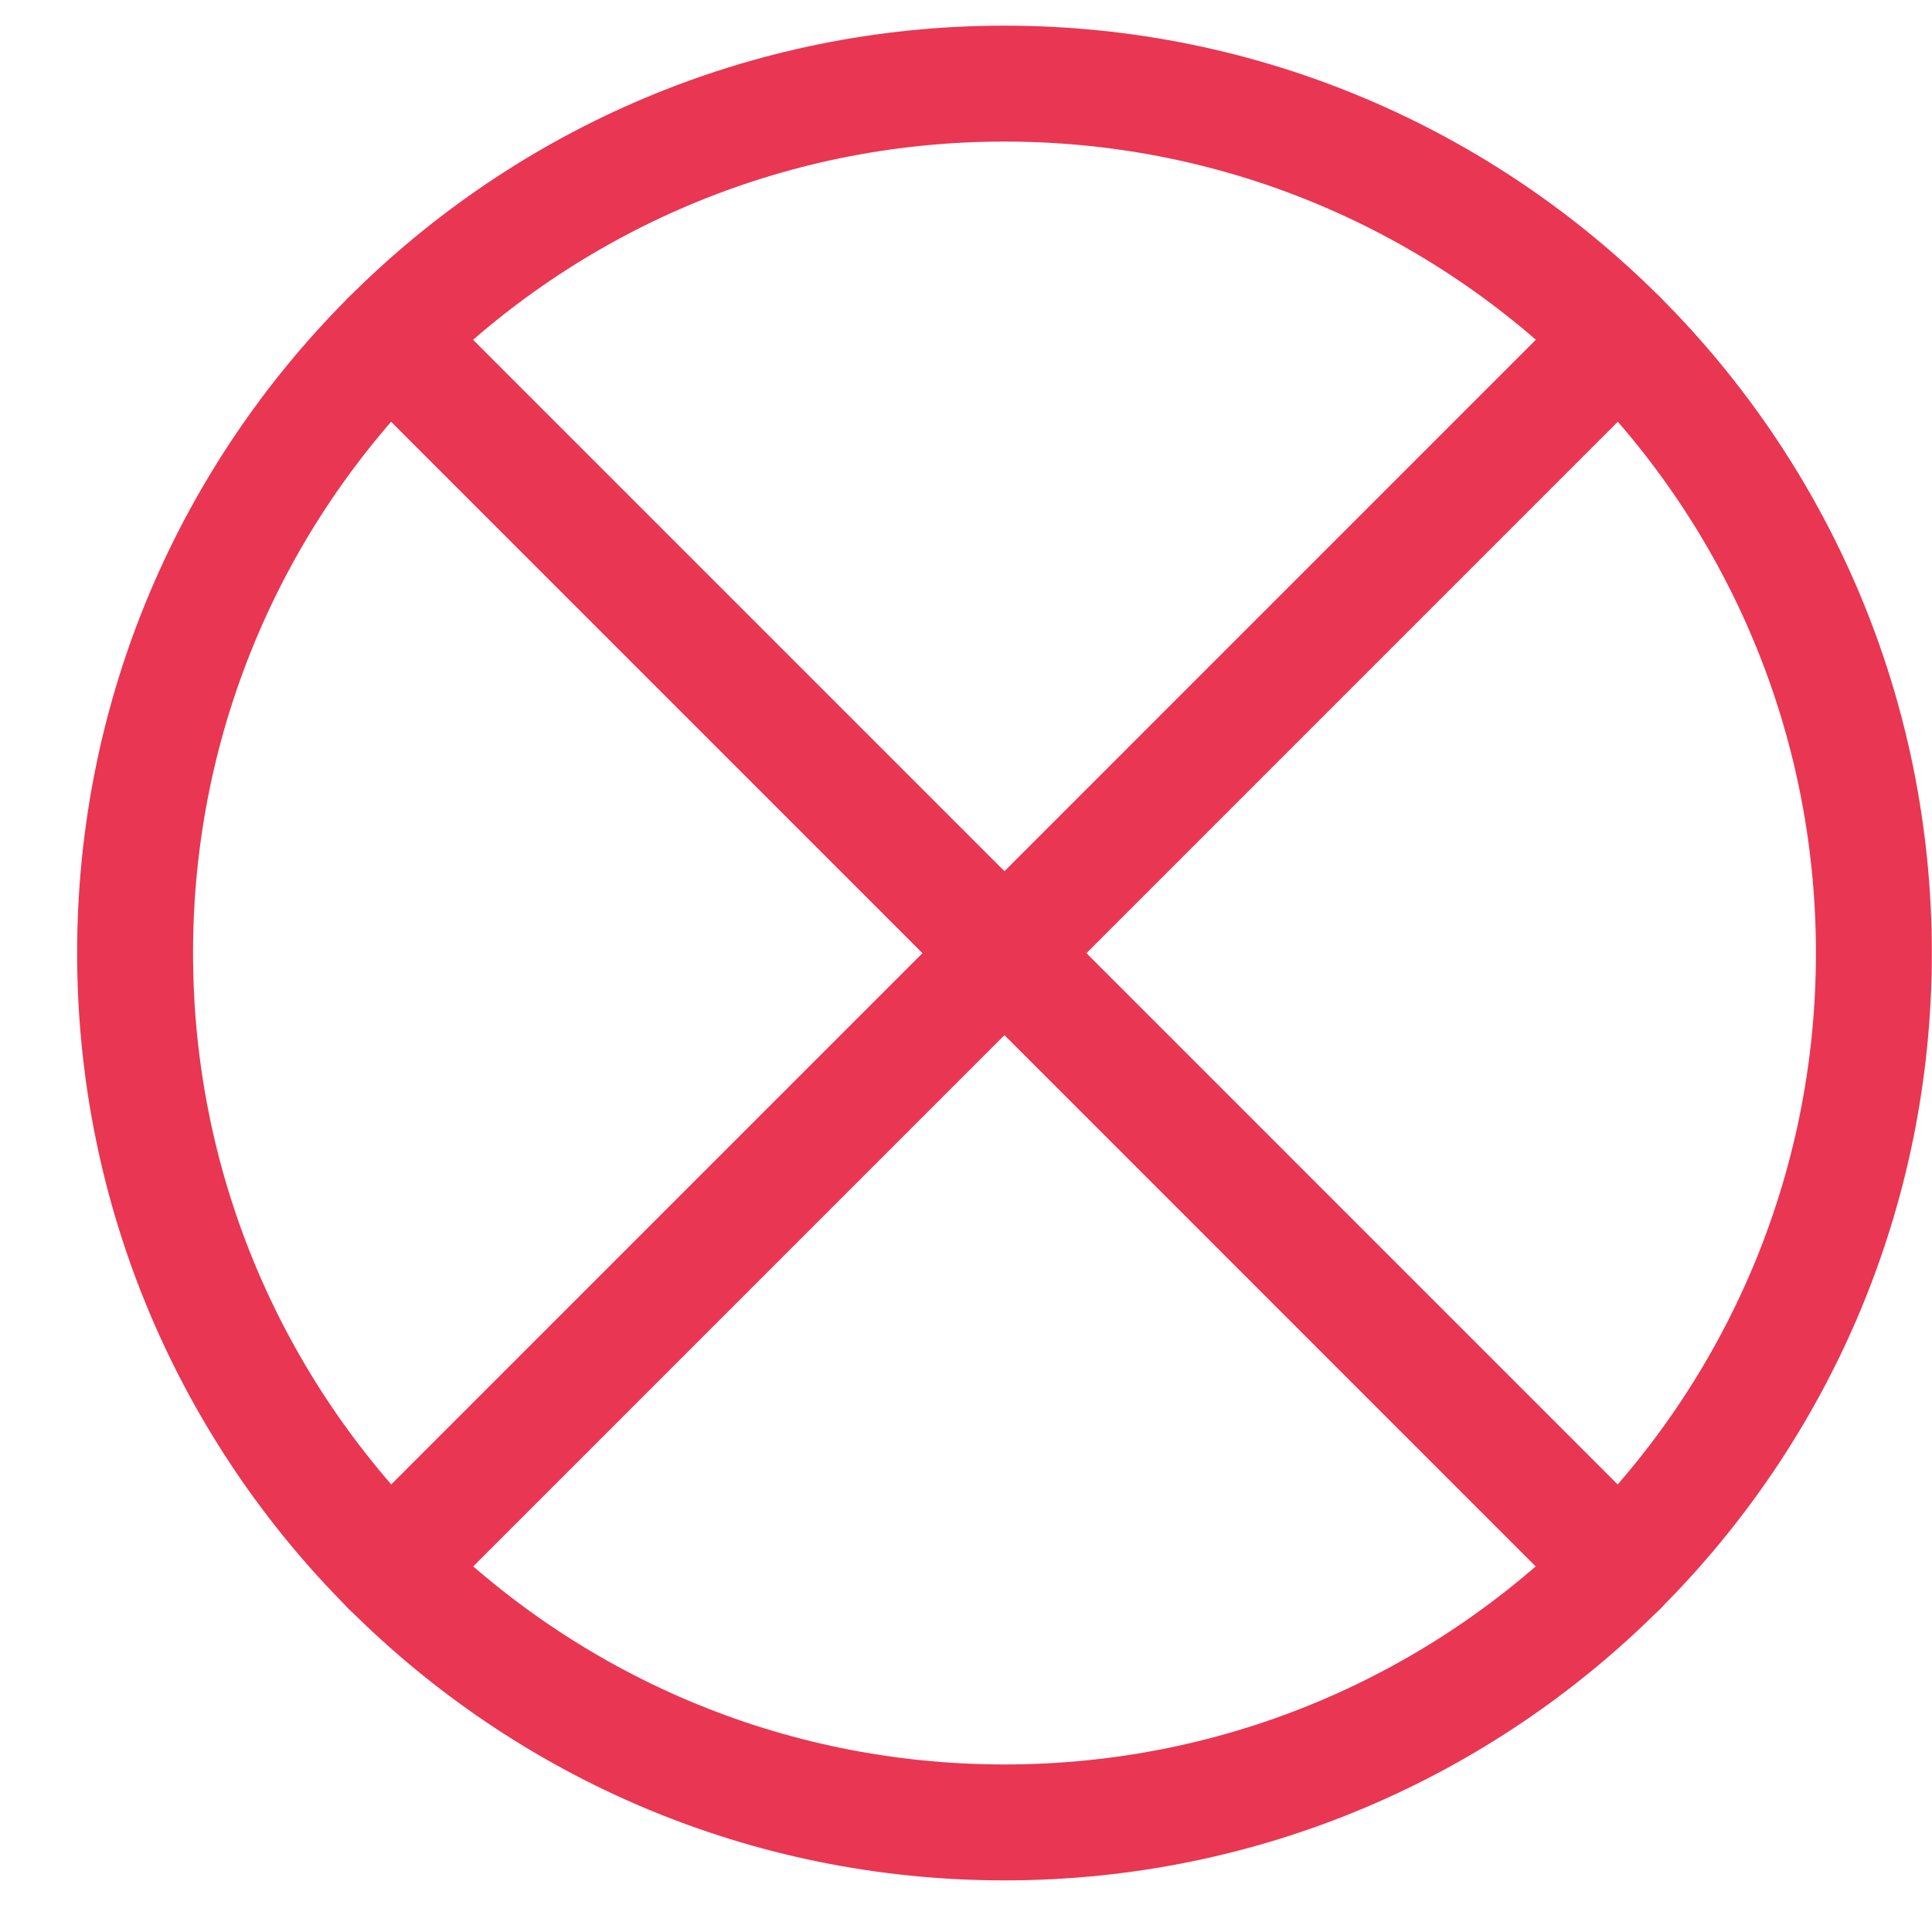
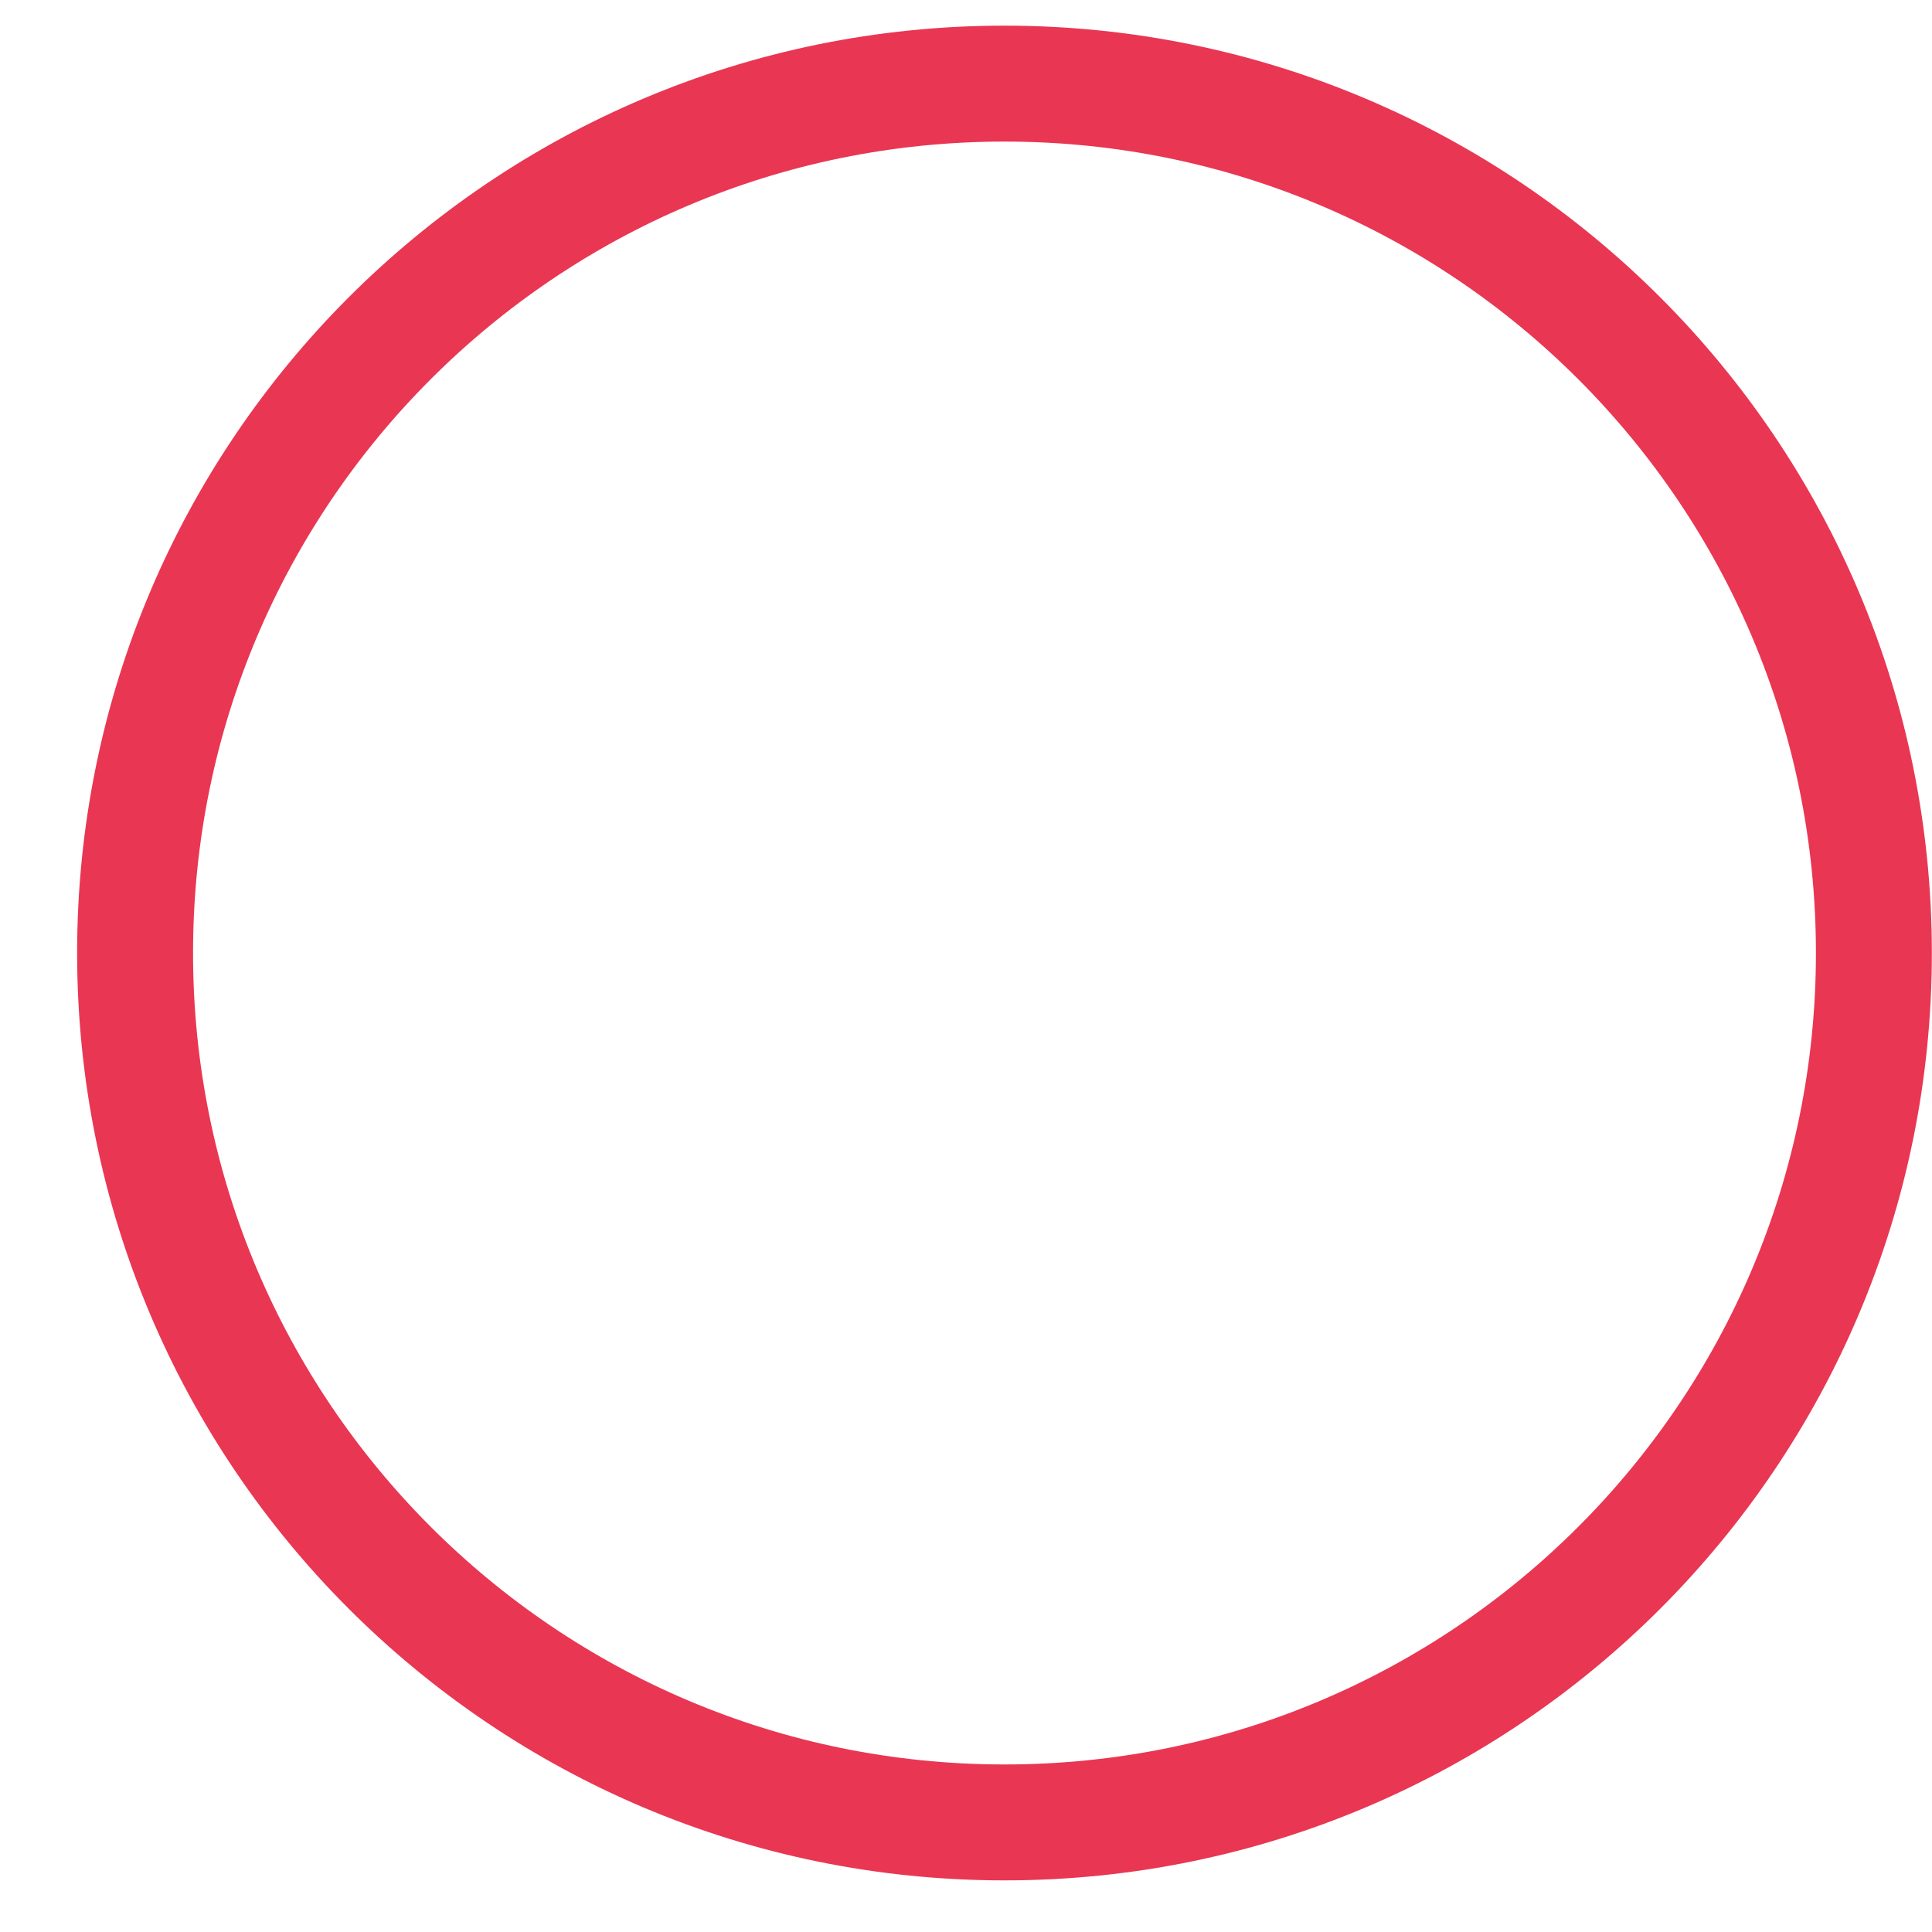
<svg xmlns="http://www.w3.org/2000/svg" width="25" height="25" viewBox="0 0 25 25" fill="none">
  <path fill-rule="evenodd" clip-rule="evenodd" d="M12.998 23.582C19.211 23.582 24.248 18.545 24.248 12.332C24.248 6.119 19.211 1.082 12.998 1.082C6.785 1.082 1.748 6.119 1.748 12.332C1.748 18.545 6.785 23.582 12.998 23.582Z" stroke="#E93653" stroke-width="1.5" stroke-linecap="round" stroke-linejoin="round" />
-   <path d="M5.043 20.289L20.952 4.379" stroke="#E93653" stroke-width="1.5" stroke-linecap="round" stroke-linejoin="round" />
-   <path d="M20.952 20.289L5.043 4.379" stroke="#E93653" stroke-width="1.5" stroke-linecap="round" stroke-linejoin="round" />
</svg>